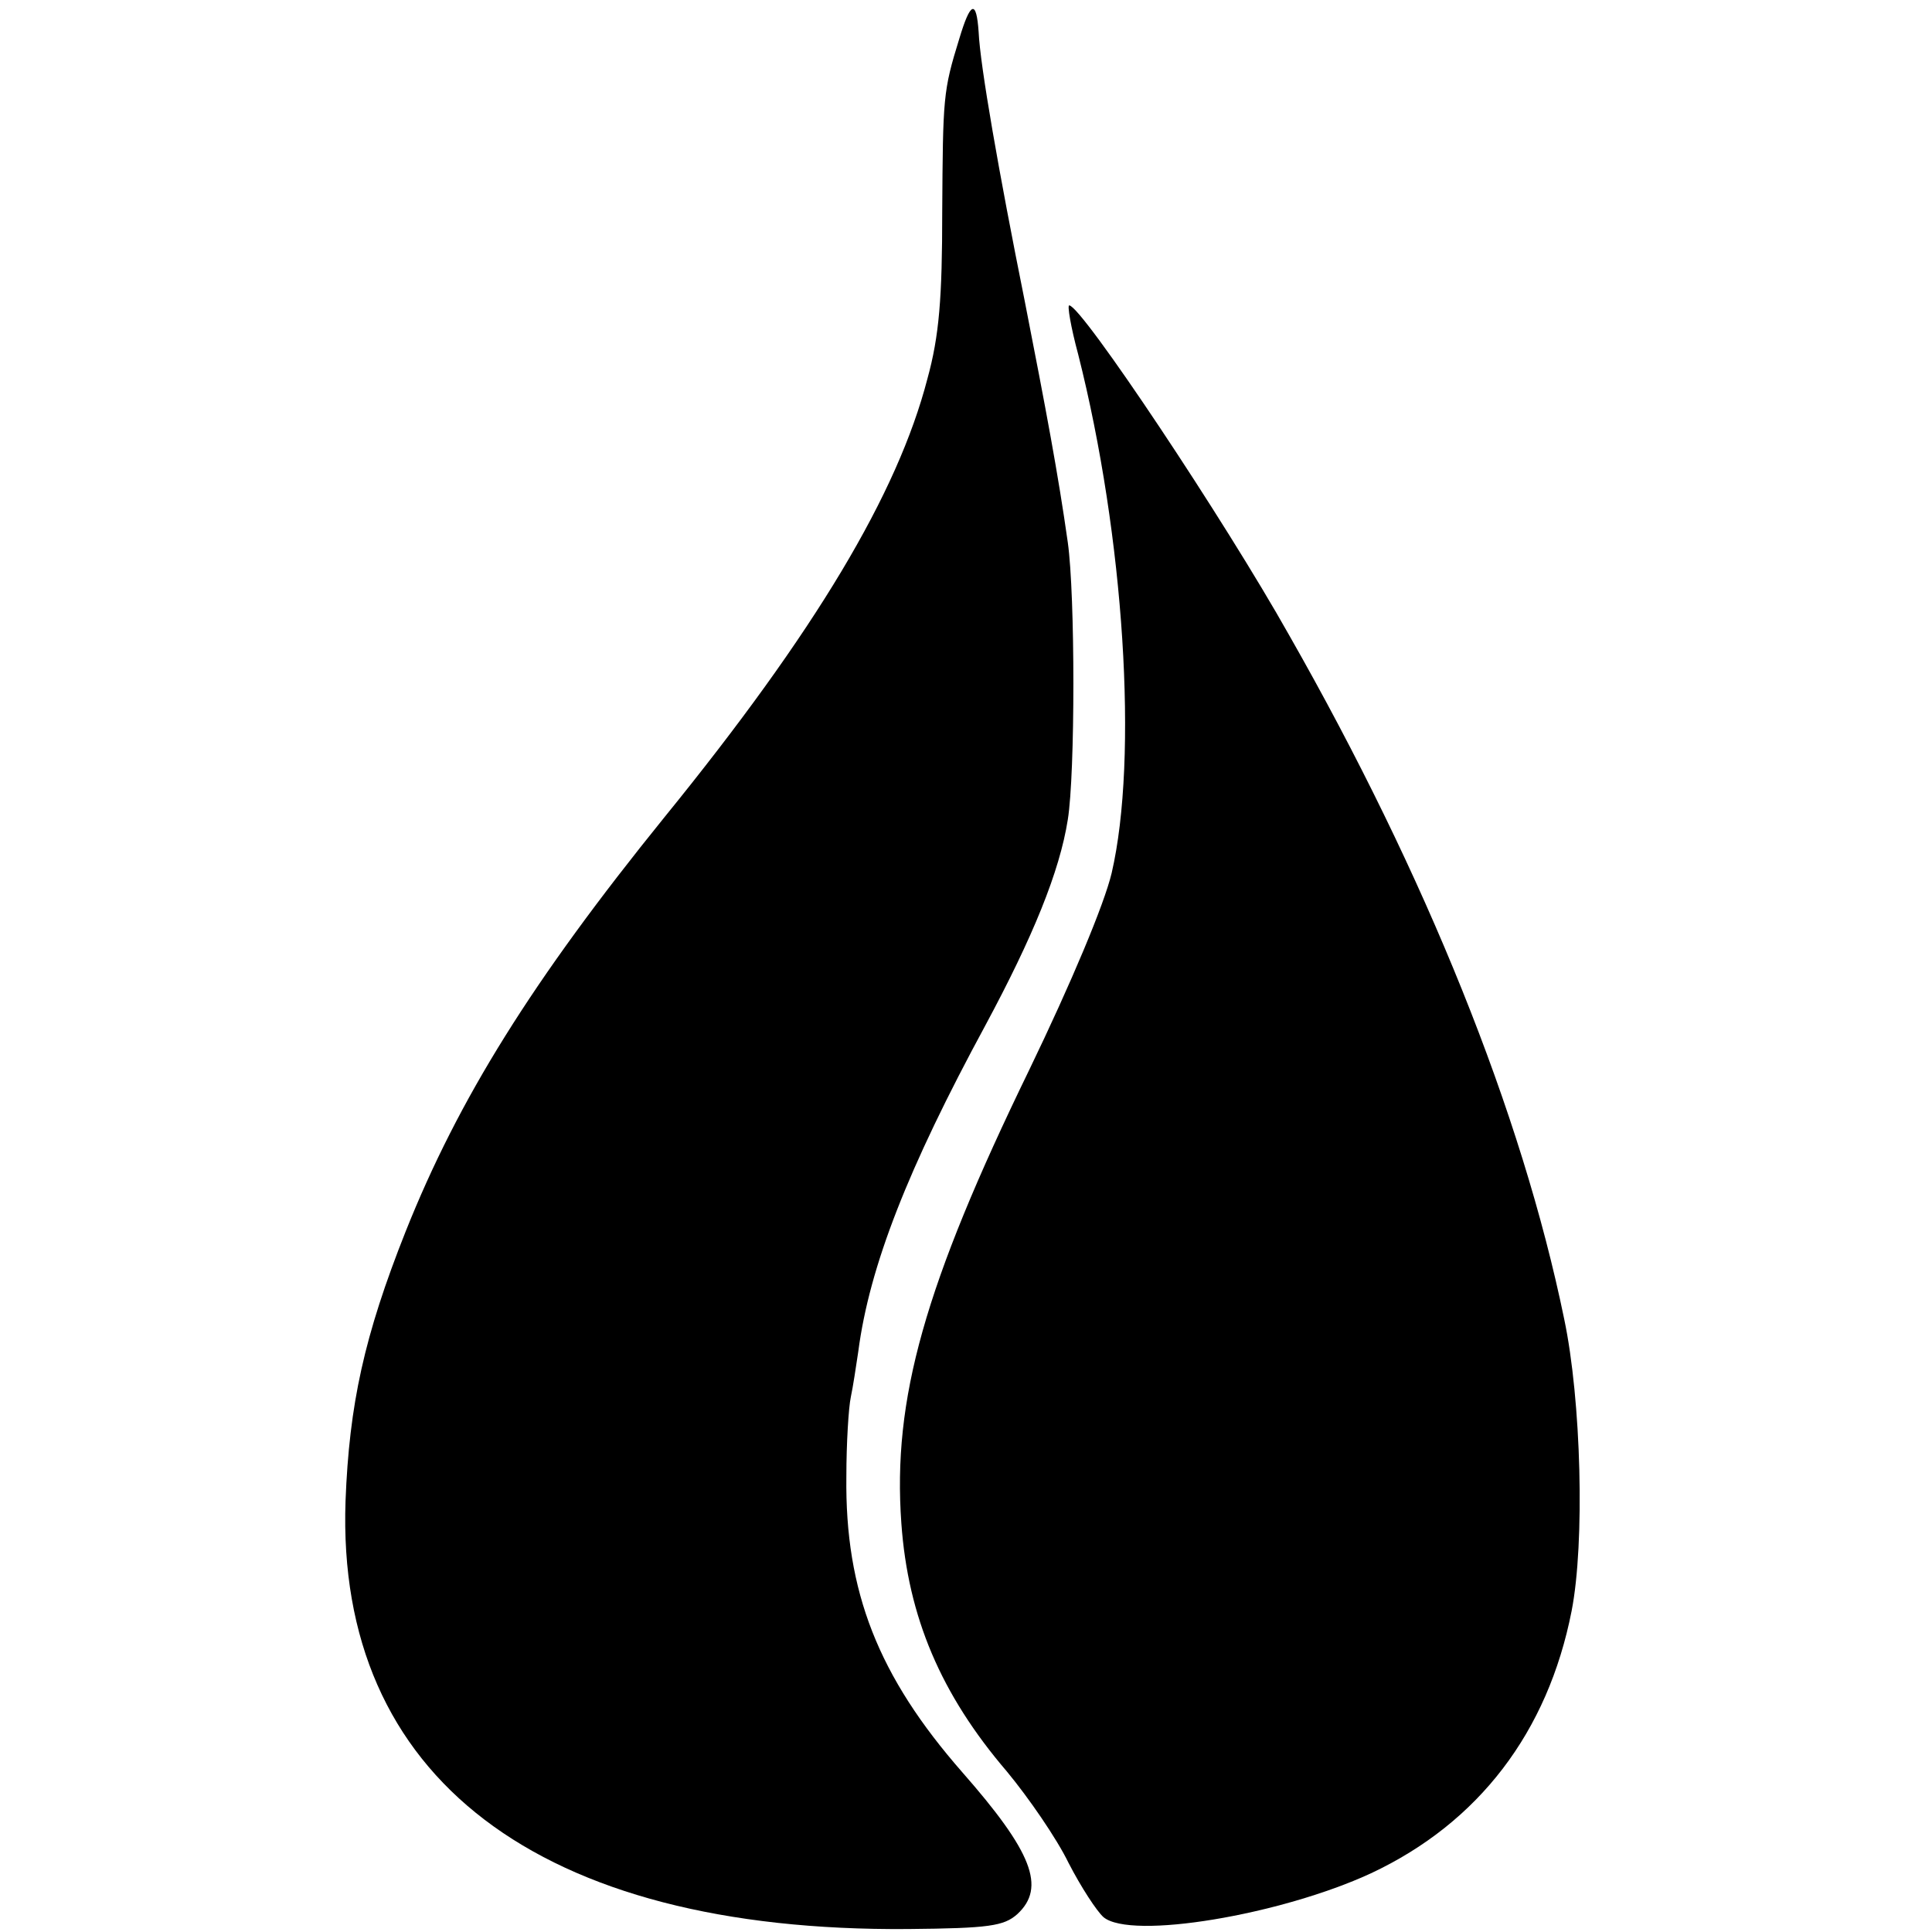
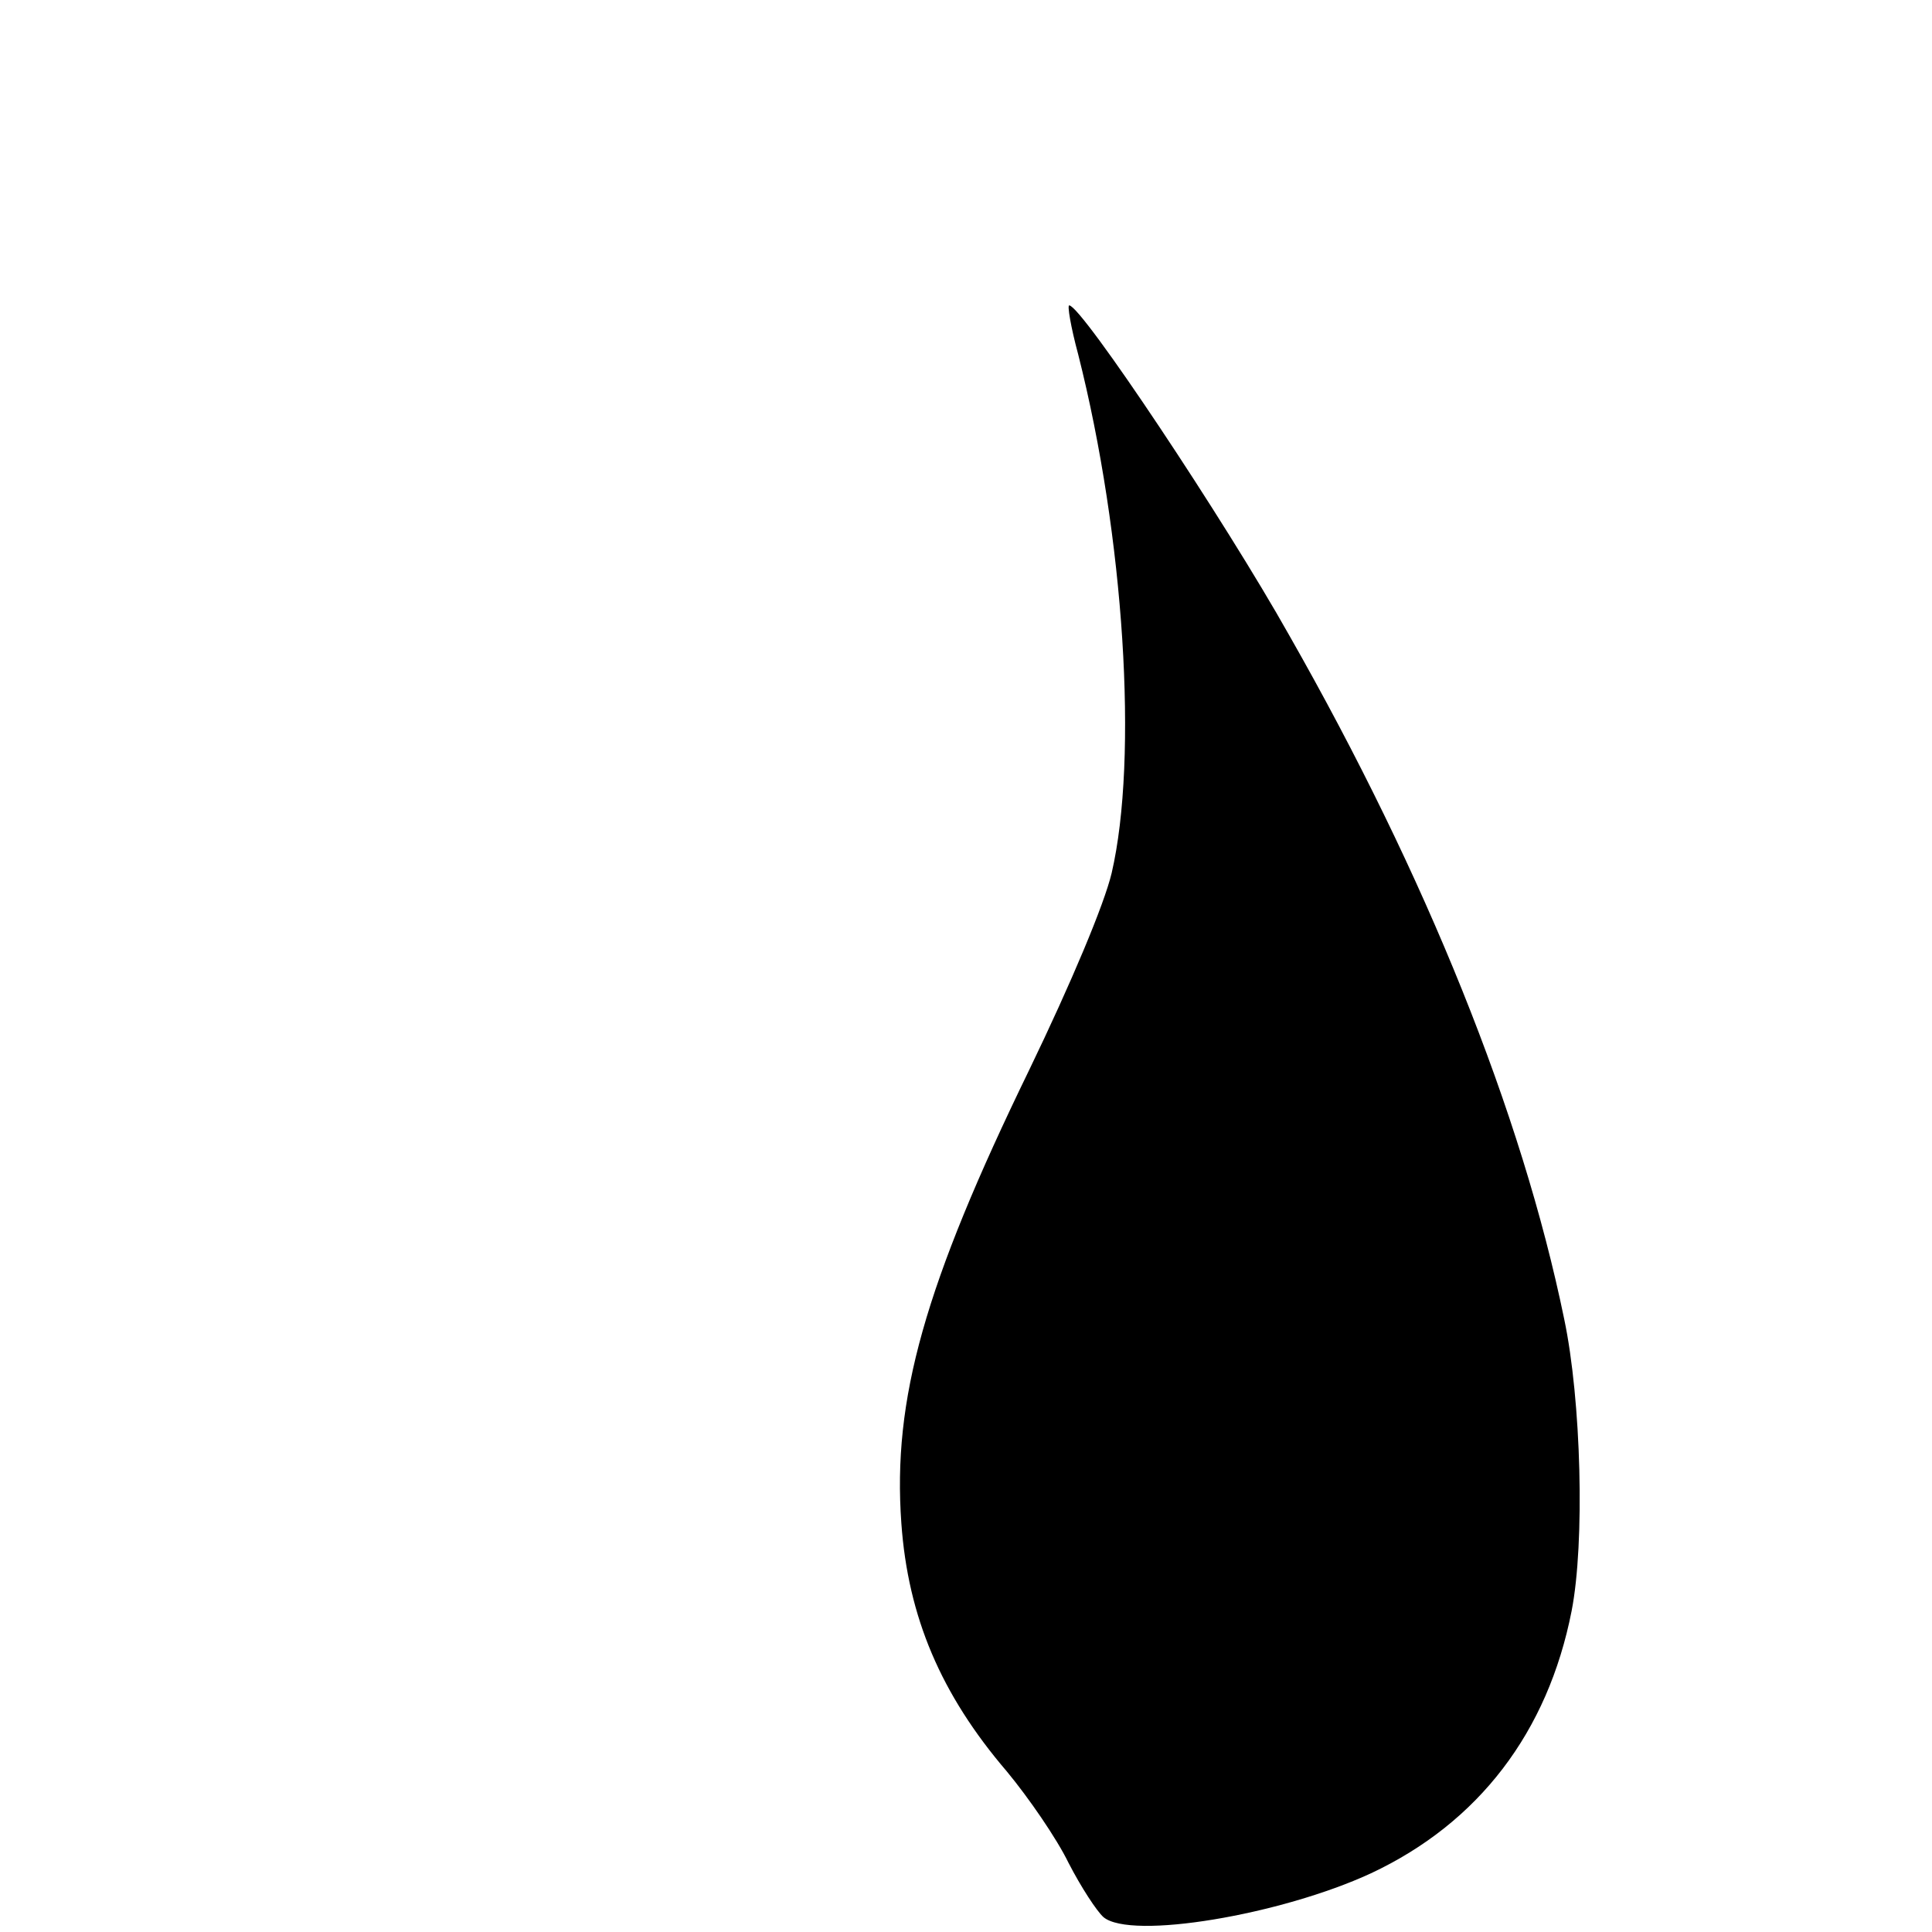
<svg xmlns="http://www.w3.org/2000/svg" version="1.0" width="260pt" height="260pt" viewBox="0 0 260 260" preserveAspectRatio="xMidYMid meet">
  <g transform="translate(0,260) scale(0.1,-0.1)" fill="#000000" stroke="none">
-     <path d="M1291 2548 c-22 -71 -22 -79 -23 -233 0 -116 -4 -167 -20 -225 -40 -154 -150 -339 -354 -590 -178 -220 -277 -379 -348 -557 -56 -141 -76 -233 -81 -363 -13 -372 260 -580 757 -576 109 1 129 4 147 20 39 36 20 84 -74 191 -113 129 -158 243 -156 398 0 45 3 93 6 107 3 14 7 41 10 61 15 115 67 247 171 439 64 119 100 207 111 277 10 62 10 302 0 373 -13 92 -29 177 -58 325 -35 174 -60 317 -62 362 -3 44 -11 41 -26 -9z" />
    <path d="M1451 2123 c62 -245 81 -543 45 -698 -10 -42 -54 -147 -111 -265 -141 -290 -184 -443 -172 -610 9 -126 53 -230 142 -334 29 -35 67 -90 83 -123 17 -33 38 -65 47 -73 37 -31 239 3 360 59 145 68 238 190 270 353 18 92 13 284 -10 393 -57 277 -186 597 -370 920 -87 155 -279 443 -296 444 -3 1 2 -29 12 -66z" />
  </g>
</svg>